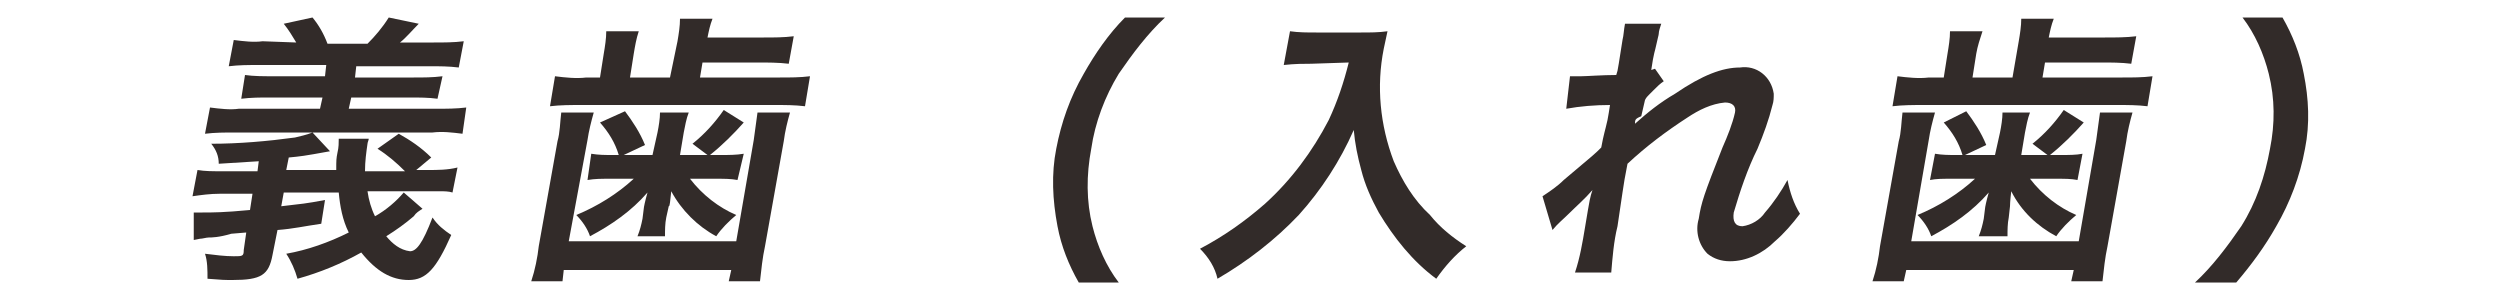
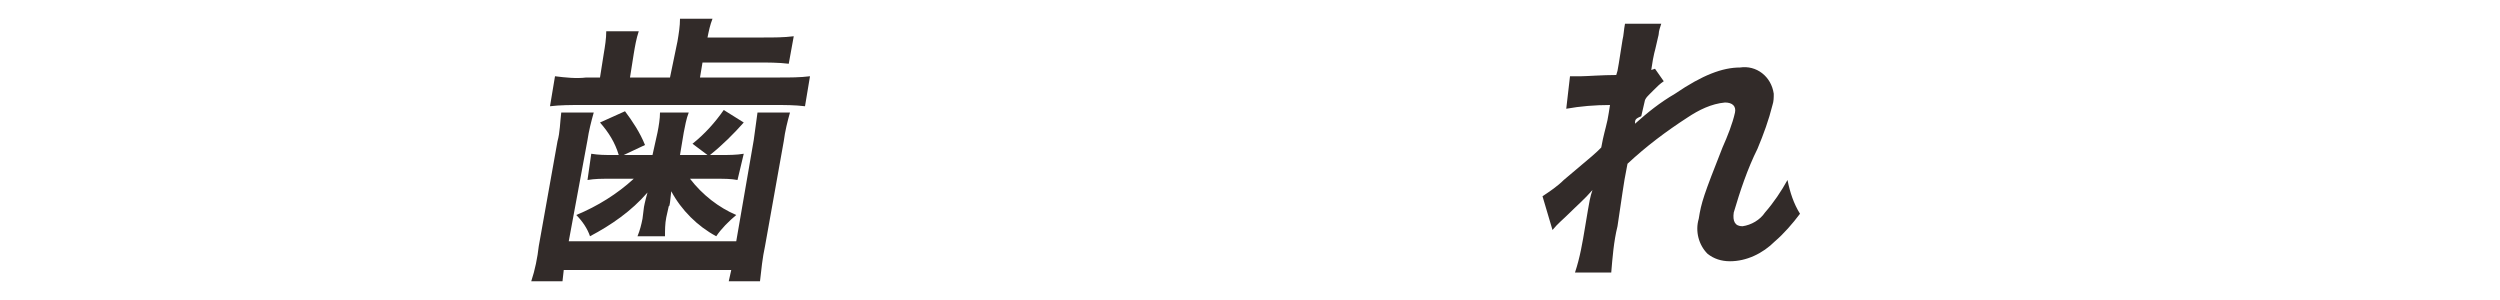
<svg xmlns="http://www.w3.org/2000/svg" version="1.1" id="レイヤー_1" x="0px" y="0px" viewBox="0 0 200 24" style="enable-background:new 0 0 200 24;" xml:space="preserve">
  <style type="text/css">
	.st0{fill:#322B29;}
</style>
  <title>med_txt5</title>
  <g id="レイヤー_2">
    <g id="レイヤー_1-2">
-       <path class="st0" d="M33.8,16.7c-0.3,0.2-0.5,0.3-0.7,0.6c-0.7,0.6-1.4,1.1-2.2,1.6c0.5,0.6,1.1,1.1,1.9,1.2c0.5,0,1-0.6,1.8-2.7    c0.4,0.6,0.9,1,1.5,1.4c-1.2,2.7-2,3.6-3.4,3.6c-1.4,0-2.6-0.7-3.8-2.2c-1.6,0.9-3.3,1.6-5.1,2.1c-0.2-0.7-0.5-1.4-0.9-2    c1.7-0.3,3.4-0.9,5-1.7c-0.5-1-0.7-2.1-0.8-3.2h-4.4l-0.2,1.1c1.7-0.2,1.9-0.2,3.5-0.5l-0.3,1.9c-1.4,0.2-2.2,0.4-3.5,0.5l-0.4,2    c-0.3,1.6-0.9,2-3.2,2c-0.6,0-0.8,0-2-0.1c0-0.7,0-1.4-0.2-2c0.8,0.1,1.6,0.2,2.3,0.2c0.7,0,0.8,0,0.8-0.5l0.2-1.4l-1.2,0.1    C17.5,19,16.9,19,16.7,19c-0.2,0-0.5,0.1-0.7,0.1l-0.5,0.1V17c0.4,0,0.6,0,0.7,0c0.8,0,1.7,0,3.8-0.2l0.2-1.3h-2.6    c-0.8,0-1.5,0.1-2.2,0.2l0.4-2.1c0.6,0.1,1.2,0.1,1.8,0.1H18h2.6l0.1-0.8l-3.2,0.2c0-0.6-0.2-1.1-0.6-1.6c2.2,0,4.5-0.2,6.7-0.5    c0.4-0.1,0.9-0.2,1.4-0.4l1.4,1.5c-2.2,0.4-2.3,0.4-3.3,0.5l-0.2,1h4c0-0.8,0-0.9,0.1-1.4c0.1-0.4,0.1-0.8,0.1-1.1h2.4    c0,0.1-0.1,0.3-0.1,0.4c-0.1,0.7-0.2,1.4-0.2,2.2h3.2c-0.7-0.7-1.4-1.3-2.2-1.8l1.7-1.2c0.9,0.5,1.8,1.1,2.6,1.9l-1.2,1h0.9    c0.8,0,1.6,0,2.4-0.2l-0.4,2c-0.3-0.1-0.7-0.1-1-0.1h-1.4h-4.4c0.1,0.7,0.3,1.4,0.6,2c0.9-0.5,1.7-1.2,2.3-1.9L33.8,16.7z     M23.7,3.4c-0.3-0.5-0.6-1-1-1.5L25,1.4c0.5,0.6,0.9,1.3,1.2,2.1h3.2c0.6-0.6,1.2-1.3,1.7-2.1l2.4,0.5c-0.5,0.5-1,1.1-1.5,1.5h2.7    c0.8,0,1.6,0,2.4-0.1l-0.4,2.1c-0.8-0.1-1.5-0.1-2.3-0.1h-5.9l-0.1,0.9h4.7c0.8,0,1.5,0,2.3-0.1L35,7.9c-0.7-0.1-1.5-0.1-2.2-0.1    h-4.7l-0.2,0.9h7c0.8,0,1.6,0,2.4-0.1L37,10.7c-0.8-0.1-1.6-0.2-2.4-0.1H18.8c-0.8,0-1.6,0-2.4,0.1l0.4-2.1    c0.8,0.1,1.6,0.2,2.3,0.1h6.5l0.2-0.9h-4.2c-0.8,0-1.5,0-2.3,0.1L19.6,6c0.7,0.1,1.5,0.1,2.2,0.1H26l0.1-0.9h-5.4    c-0.8,0-1.6,0-2.4,0.1l0.4-2.1c0.8,0.1,1.6,0.2,2.3,0.1L23.7,3.4z" />
      <path class="st0" d="M47.5,9c-0.2,0.7-0.4,1.5-0.5,2.2l-1.5,8.1h13.4l1.4-8.1c0.1-0.7,0.2-1.5,0.3-2.2h2.6    c-0.2,0.7-0.4,1.5-0.5,2.3l-1.5,8.4c-0.2,0.9-0.3,1.9-0.4,2.8h-2.5l0.2-0.9H45.1L45,22.5h-2.5c0.3-0.9,0.5-1.9,0.6-2.8l1.5-8.4    c0.2-0.7,0.2-1.5,0.3-2.3L47.5,9z M54.2,3.3c0.1-0.6,0.2-1.2,0.2-1.8H57c-0.2,0.5-0.3,1-0.4,1.5h4.5c0.8,0,1.6,0,2.4-0.1l-0.4,2.2    C62.3,5,61.4,5,60.6,5h-4.4L56,6.2h6.4c0.8,0,1.6,0,2.4-0.1l-0.4,2.4c-0.8-0.1-1.6-0.1-2.4-0.1H46.5c-0.8,0-1.7,0-2.5,0.1l0.4-2.4    c0.8,0.1,1.7,0.2,2.5,0.1H48l0.3-1.9c0.1-0.6,0.2-1.2,0.2-1.8h2.6c-0.2,0.6-0.3,1.2-0.4,1.8l-0.3,1.9h3.2L54.2,3.3z M52.6,10.6    c0.1-0.5,0.2-1.1,0.2-1.6h2.3c-0.2,0.5-0.3,1.1-0.4,1.6l-0.3,1.8h2.2l-1.2-0.9c1-0.8,1.8-1.7,2.5-2.7l1.6,1    c-0.8,0.9-1.7,1.8-2.7,2.6h0.9c0.6,0,1.2,0,1.8-0.1L59,14.4c-0.5-0.1-1.1-0.1-1.6-0.1h-2.2c1,1.3,2.3,2.3,3.7,2.9    c-0.6,0.5-1.2,1.1-1.6,1.7c-1.5-0.8-2.8-2.1-3.6-3.6c-0.1,0.8-0.1,1.2-0.2,1.2l-0.2,0.9c-0.1,0.5-0.1,1-0.1,1.5H51    c0.2-0.5,0.3-0.9,0.4-1.4l0.1-0.8c0-0.1,0.1-0.6,0.3-1.3c-1.3,1.5-2.9,2.6-4.6,3.5c-0.2-0.6-0.6-1.2-1.1-1.7    c1.7-0.7,3.3-1.7,4.6-2.9h-2c-0.6,0-1.1,0-1.7,0.1l0.3-2.1c0.6,0.1,1.1,0.1,1.7,0.1h0.5c-0.3-1-0.8-1.8-1.5-2.6L50,8.9    c0.6,0.8,1.2,1.7,1.6,2.7l-1.7,0.8h2.3L52.6,10.6z" />
-       <path class="st0" d="M86.3,22.6c-0.8-1.4-1.4-2.9-1.7-4.5c-0.4-2.1-0.5-4.2-0.1-6.2c0.4-2.1,1.1-4.1,2.2-6c0.9-1.6,2-3.2,3.3-4.5    h3.2c-1.4,1.3-2.6,2.9-3.7,4.5c-1.1,1.8-1.9,3.9-2.2,6c-0.4,2.1-0.4,4.2,0.1,6.2c0.4,1.6,1.1,3.2,2.1,4.5H86.3z" />
-       <path class="st0" d="M104.9,5.1c-0.6,0-1.3,0-2.2,0.1l0.5-2.7c0.7,0.1,1.4,0.1,2.1,0.1h3.6c0.7,0,1.4,0,2.1-0.1    c-0.1,0.5-0.2,0.9-0.3,1.4c-0.6,3-0.3,6.1,0.8,9c0.7,1.6,1.6,3.1,2.9,4.3c0.8,1,1.8,1.8,2.9,2.5c-0.9,0.7-1.7,1.6-2.4,2.6    c-1.9-1.4-3.4-3.3-4.6-5.3c-0.6-1.1-1.1-2.2-1.4-3.4c-0.3-1.1-0.5-2.1-0.6-3.2c-1.1,2.5-2.6,4.8-4.4,6.8c-1.9,2-4.1,3.7-6.5,5.1    c-0.2-0.9-0.7-1.7-1.4-2.4c1.9-1,3.6-2.2,5.2-3.6c2.1-1.9,3.8-4.2,5.1-6.7c0.7-1.5,1.2-3,1.6-4.6L104.9,5.1z" />
      <path class="st0" d="M130.8,9.9c1-0.9,2-1.7,3.2-2.4c2.2-1.5,3.8-2.1,5.2-2.1c1.3-0.2,2.5,0.7,2.7,2.1c0,0.3,0,0.6-0.1,0.9    c-0.3,1.2-0.7,2.3-1.2,3.5c-0.8,1.6-1.4,3.4-1.9,5.1c-0.1,0.7,0.1,1.1,0.7,1.1c0.7-0.1,1.4-0.5,1.8-1.1c0.7-0.8,1.3-1.7,1.8-2.6    c0.2,1,0.5,1.9,1,2.7c-0.6,0.8-1.3,1.6-2,2.2c-1,1-2.3,1.6-3.6,1.6c-0.7,0-1.3-0.2-1.8-0.6c-0.7-0.7-1-1.8-0.7-2.8    c0.2-1.3,0.4-1.9,1.9-5.7c0.4-0.9,0.8-1.9,1-2.8c0.1-0.5-0.2-0.8-0.8-0.8c-1.1,0.1-2.1,0.6-3,1.2c-1.7,1.1-3.3,2.3-4.8,3.7    c-0.2,1-0.3,1.6-0.4,2.3l-0.4,2.7c-0.3,1.2-0.4,2.5-0.5,3.7h-2.9c0.4-1.2,0.6-2.4,0.8-3.6c0.4-2.4,0.4-2.4,0.6-3l0,0    c-0.6,0.7-1.3,1.3-1.9,1.9c-0.4,0.4-0.9,0.8-1.3,1.3l-0.8-2.7c0.6-0.4,1.2-0.8,1.7-1.3c2.5-2.1,2.5-2.1,3-2.6    c0.2-1.1,0.3-1.3,0.5-2.2c0.1-0.5,0.1-0.6,0.2-1.2c-1.2,0-2.4,0.1-3.5,0.3l0.3-2.6c0.3,0,0.6,0,0.9,0c0.4,0,1.7-0.1,2.8-0.1    c0.1-0.3,0.1-0.3,0.2-0.9s0.2-1.3,0.3-1.9c0.1-0.4,0.1-0.8,0.2-1.3h2.9c-0.1,0.3-0.2,0.6-0.2,0.8c0,0.1-0.1,0.4-0.2,0.9    s-0.2,0.6-0.4,2l0.3-0.1l0.7,1c-0.3,0.2-0.5,0.4-0.8,0.7c-0.1,0.1-0.3,0.3-0.4,0.4c-0.1,0.1-0.2,0.2-0.3,0.4l-0.3,1.3    C130.8,9.5,130.8,9.6,130.8,9.9L130.8,9.9z" />
-       <path class="st0" d="M154.8,9c-0.2,0.7-0.4,1.5-0.5,2.2l-1.4,8.1h13.4l1.4-8.1c0.1-0.7,0.2-1.5,0.3-2.2h2.6    c-0.2,0.7-0.4,1.5-0.5,2.3l-1.5,8.4c-0.2,0.9-0.3,1.9-0.4,2.8h-2.5l0.2-0.9h-13.4l-0.2,0.9h-2.5c0.3-0.9,0.5-1.9,0.6-2.8l1.5-8.4    c0.2-0.7,0.2-1.5,0.3-2.3L154.8,9z M161.5,3.3c0.1-0.6,0.2-1.2,0.2-1.8h2.6c-0.2,0.5-0.3,1-0.4,1.5h4.5c0.8,0,1.7,0,2.5-0.1    l-0.4,2.2C169.7,5,168.9,5,168.1,5h-4.5l-0.2,1.2h6.4c0.8,0,1.6,0,2.4-0.1l-0.4,2.4c-0.8-0.1-1.6-0.1-2.4-0.1h-15.5    c-0.8,0-1.7,0-2.5,0.1l0.4-2.4c0.8,0.1,1.7,0.2,2.5,0.1h1.2l0.3-1.9c0.1-0.6,0.2-1.2,0.2-1.8h2.6c-0.2,0.6-0.4,1.2-0.5,1.8    l-0.3,1.9h3.2L161.5,3.3z M160,10.6c0.1-0.5,0.2-1.1,0.2-1.6h2.2c-0.2,0.5-0.3,1.1-0.4,1.6l-0.3,1.8h2.1l-1.2-0.9    c1-0.8,1.8-1.7,2.5-2.7l1.6,1c-0.8,0.9-1.7,1.8-2.7,2.6h0.9c0.6,0,1.2,0,1.7-0.1l-0.4,2.1c-0.5-0.1-1-0.1-1.6-0.1h-2.2    c1,1.3,2.3,2.3,3.7,2.9c-0.6,0.5-1.2,1.1-1.6,1.7c-1.5-0.8-2.8-2-3.6-3.6c-0.1,0.8-0.1,1.2-0.1,1.2l-0.1,0.9    c-0.1,0.5-0.1,1-0.1,1.5h-2.3c0.2-0.5,0.3-0.9,0.4-1.4l0.1-0.8c0-0.1,0.1-0.6,0.3-1.3c-1.3,1.5-2.9,2.6-4.6,3.5    c-0.2-0.6-0.6-1.2-1.1-1.7c1.7-0.7,3.3-1.7,4.6-2.9h-2c-0.6,0-1.1,0-1.6,0.1l0.4-2.1c0.6,0.1,1.1,0.1,1.7,0.1h0.5    c-0.3-1-0.8-1.8-1.5-2.6l1.8-0.9c0.6,0.8,1.2,1.7,1.6,2.7l-1.7,0.8h2.4L160,10.6z" />
-       <path class="st0" d="M175.6,22.6c1.4-1.3,2.6-2.9,3.7-4.5c1.2-1.9,1.9-4,2.3-6.2c0.4-2,0.4-4-0.1-6c-0.4-1.6-1.1-3.2-2.1-4.5h3.2    c0.8,1.4,1.4,2.9,1.7,4.5c0.4,2,0.5,4,0.1,6c-0.4,2.2-1.2,4.3-2.3,6.2c-0.9,1.6-2,3.1-3.2,4.5L175.6,22.6z" />
    </g>
  </g>
</svg>